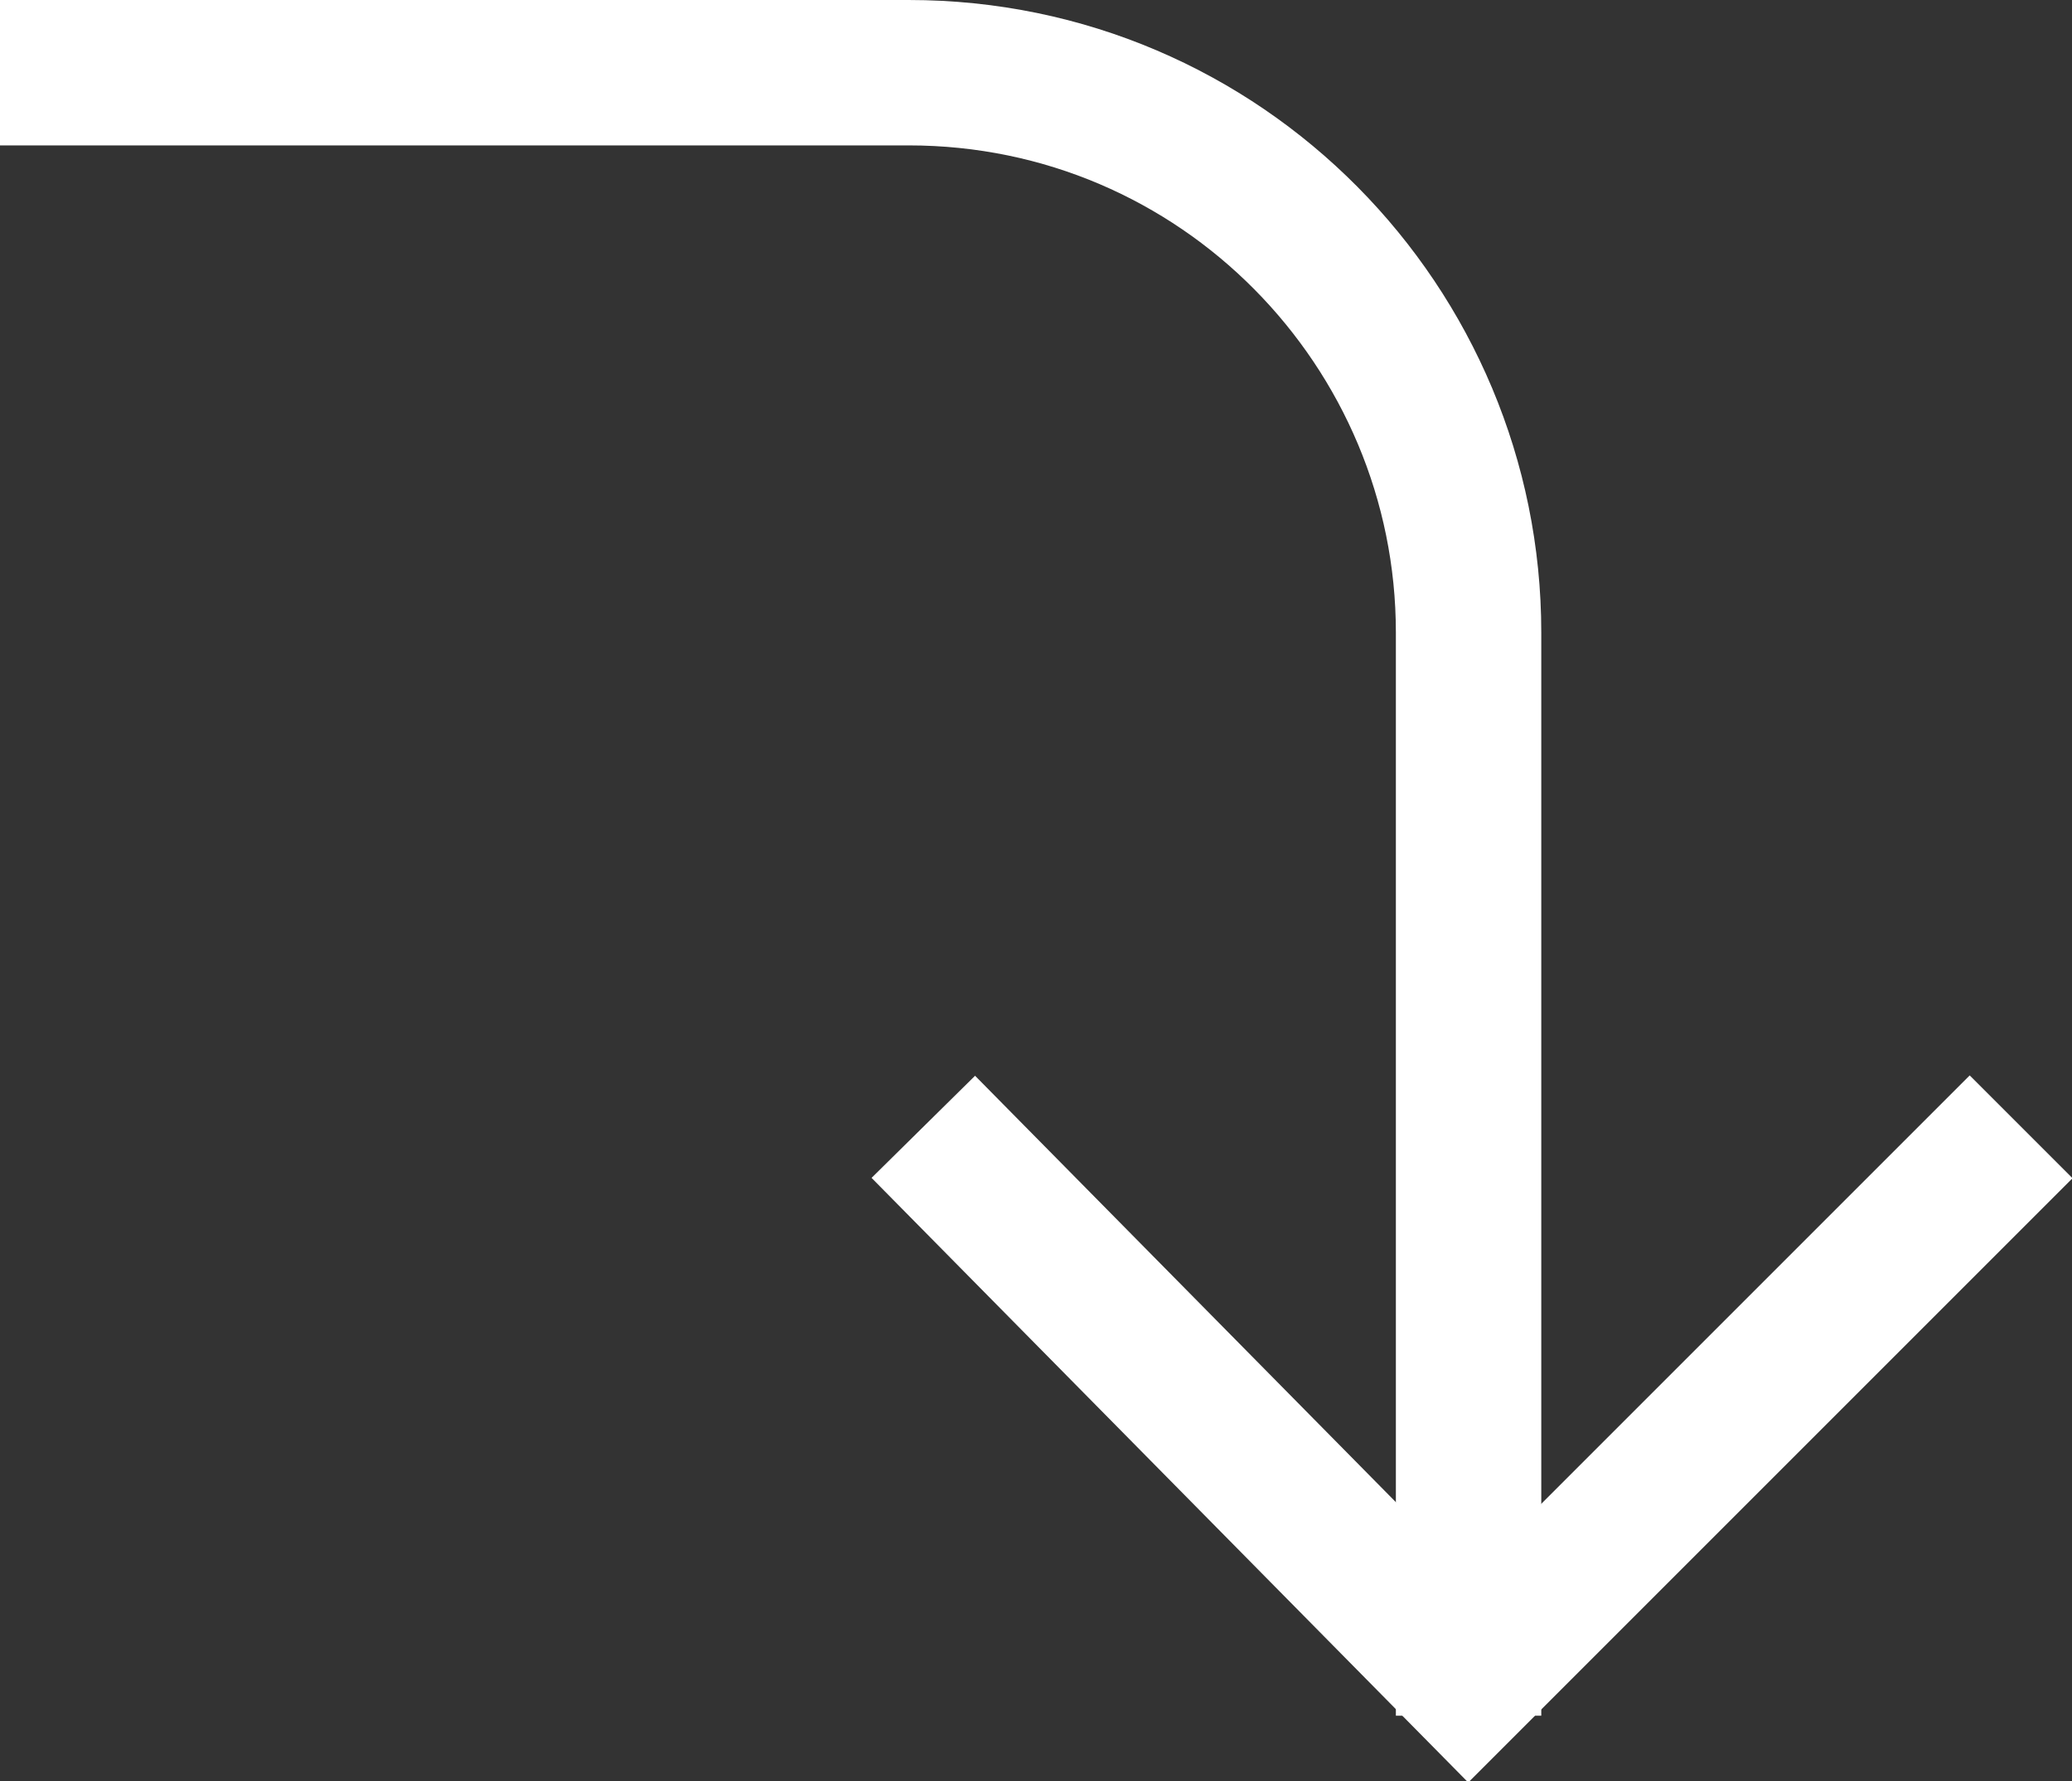
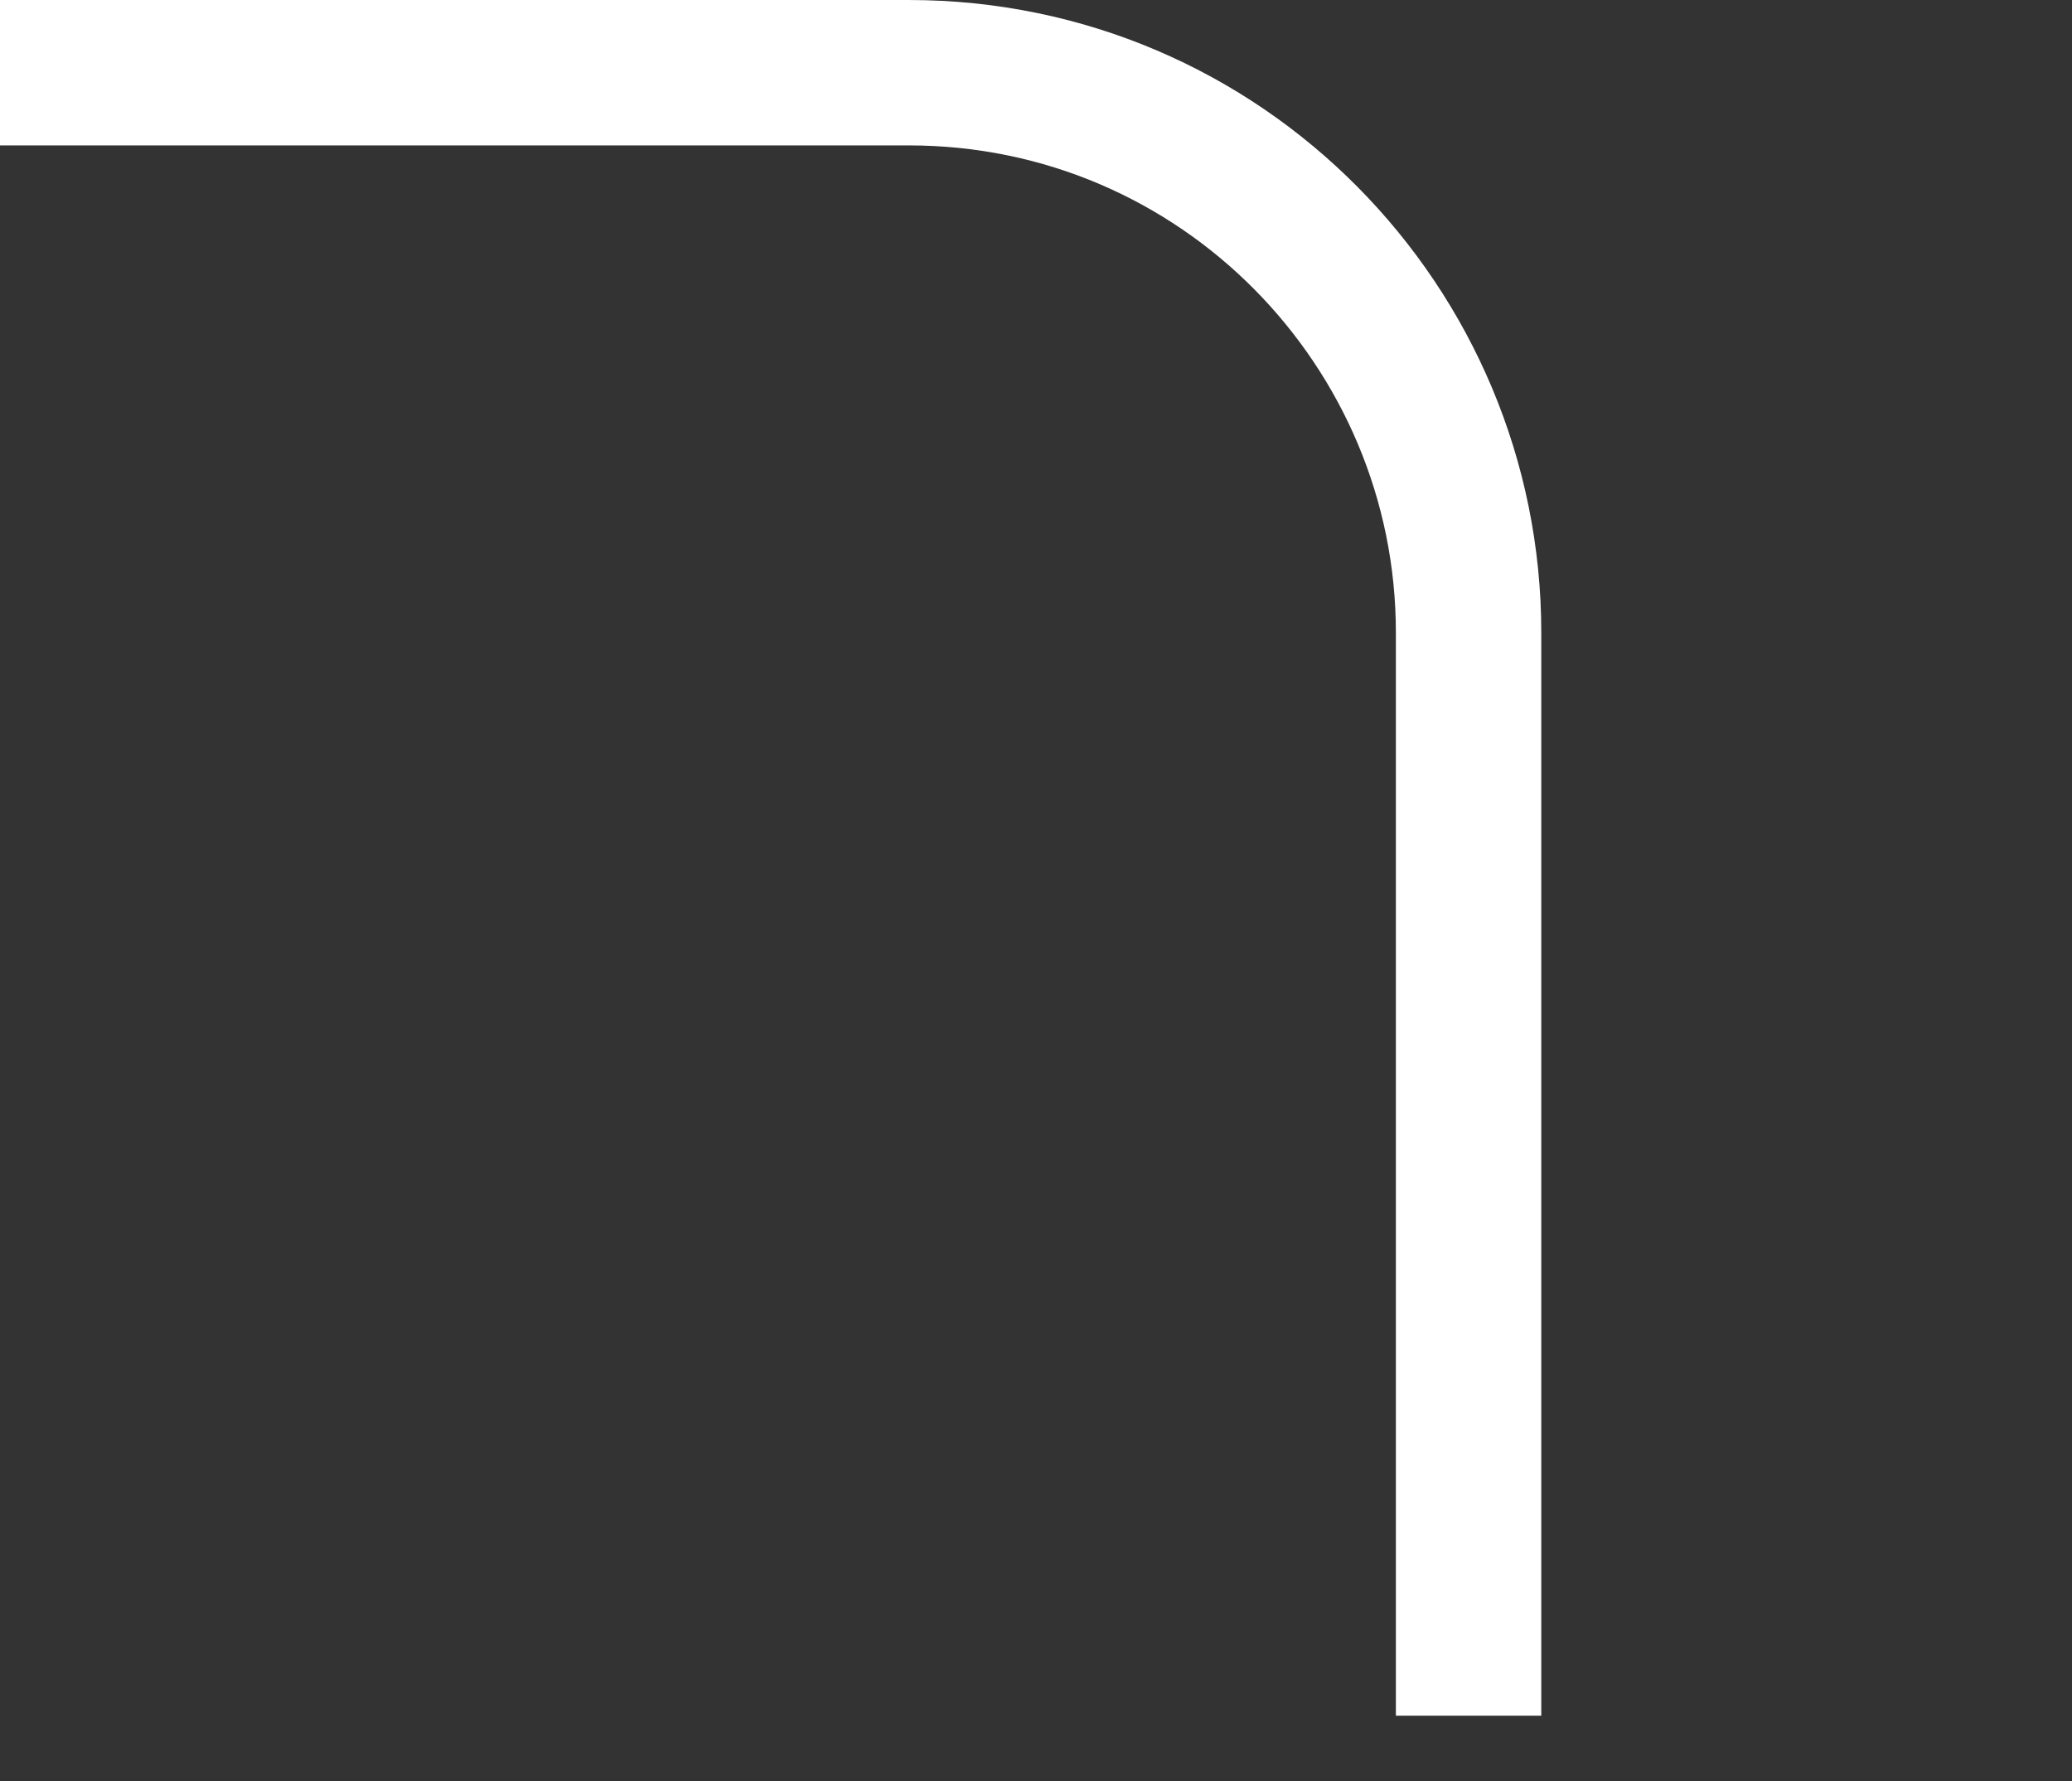
<svg xmlns="http://www.w3.org/2000/svg" baseProfile="tiny" version="1.2" viewBox="0 0 28.5 24.5">
  <rect x="0" y="0" width="28.5" height="24.5" fill="#333333" stroke="none" />
  <g>
    <g id="Layer_6">
      <path d="M20.2,23.6v-14.9c0-4.2-3.4-7.7-7.7-7.7H0" fill="none" stroke="#fff" stroke-miterlimit="10" stroke-width="2" />
-       <polyline points="27.8 15.5 20.2 23.1 12.7 15.5" fill="none" stroke="#fff" stroke-miterlimit="10" stroke-width="2" />
    </g>
  </g>
</svg>